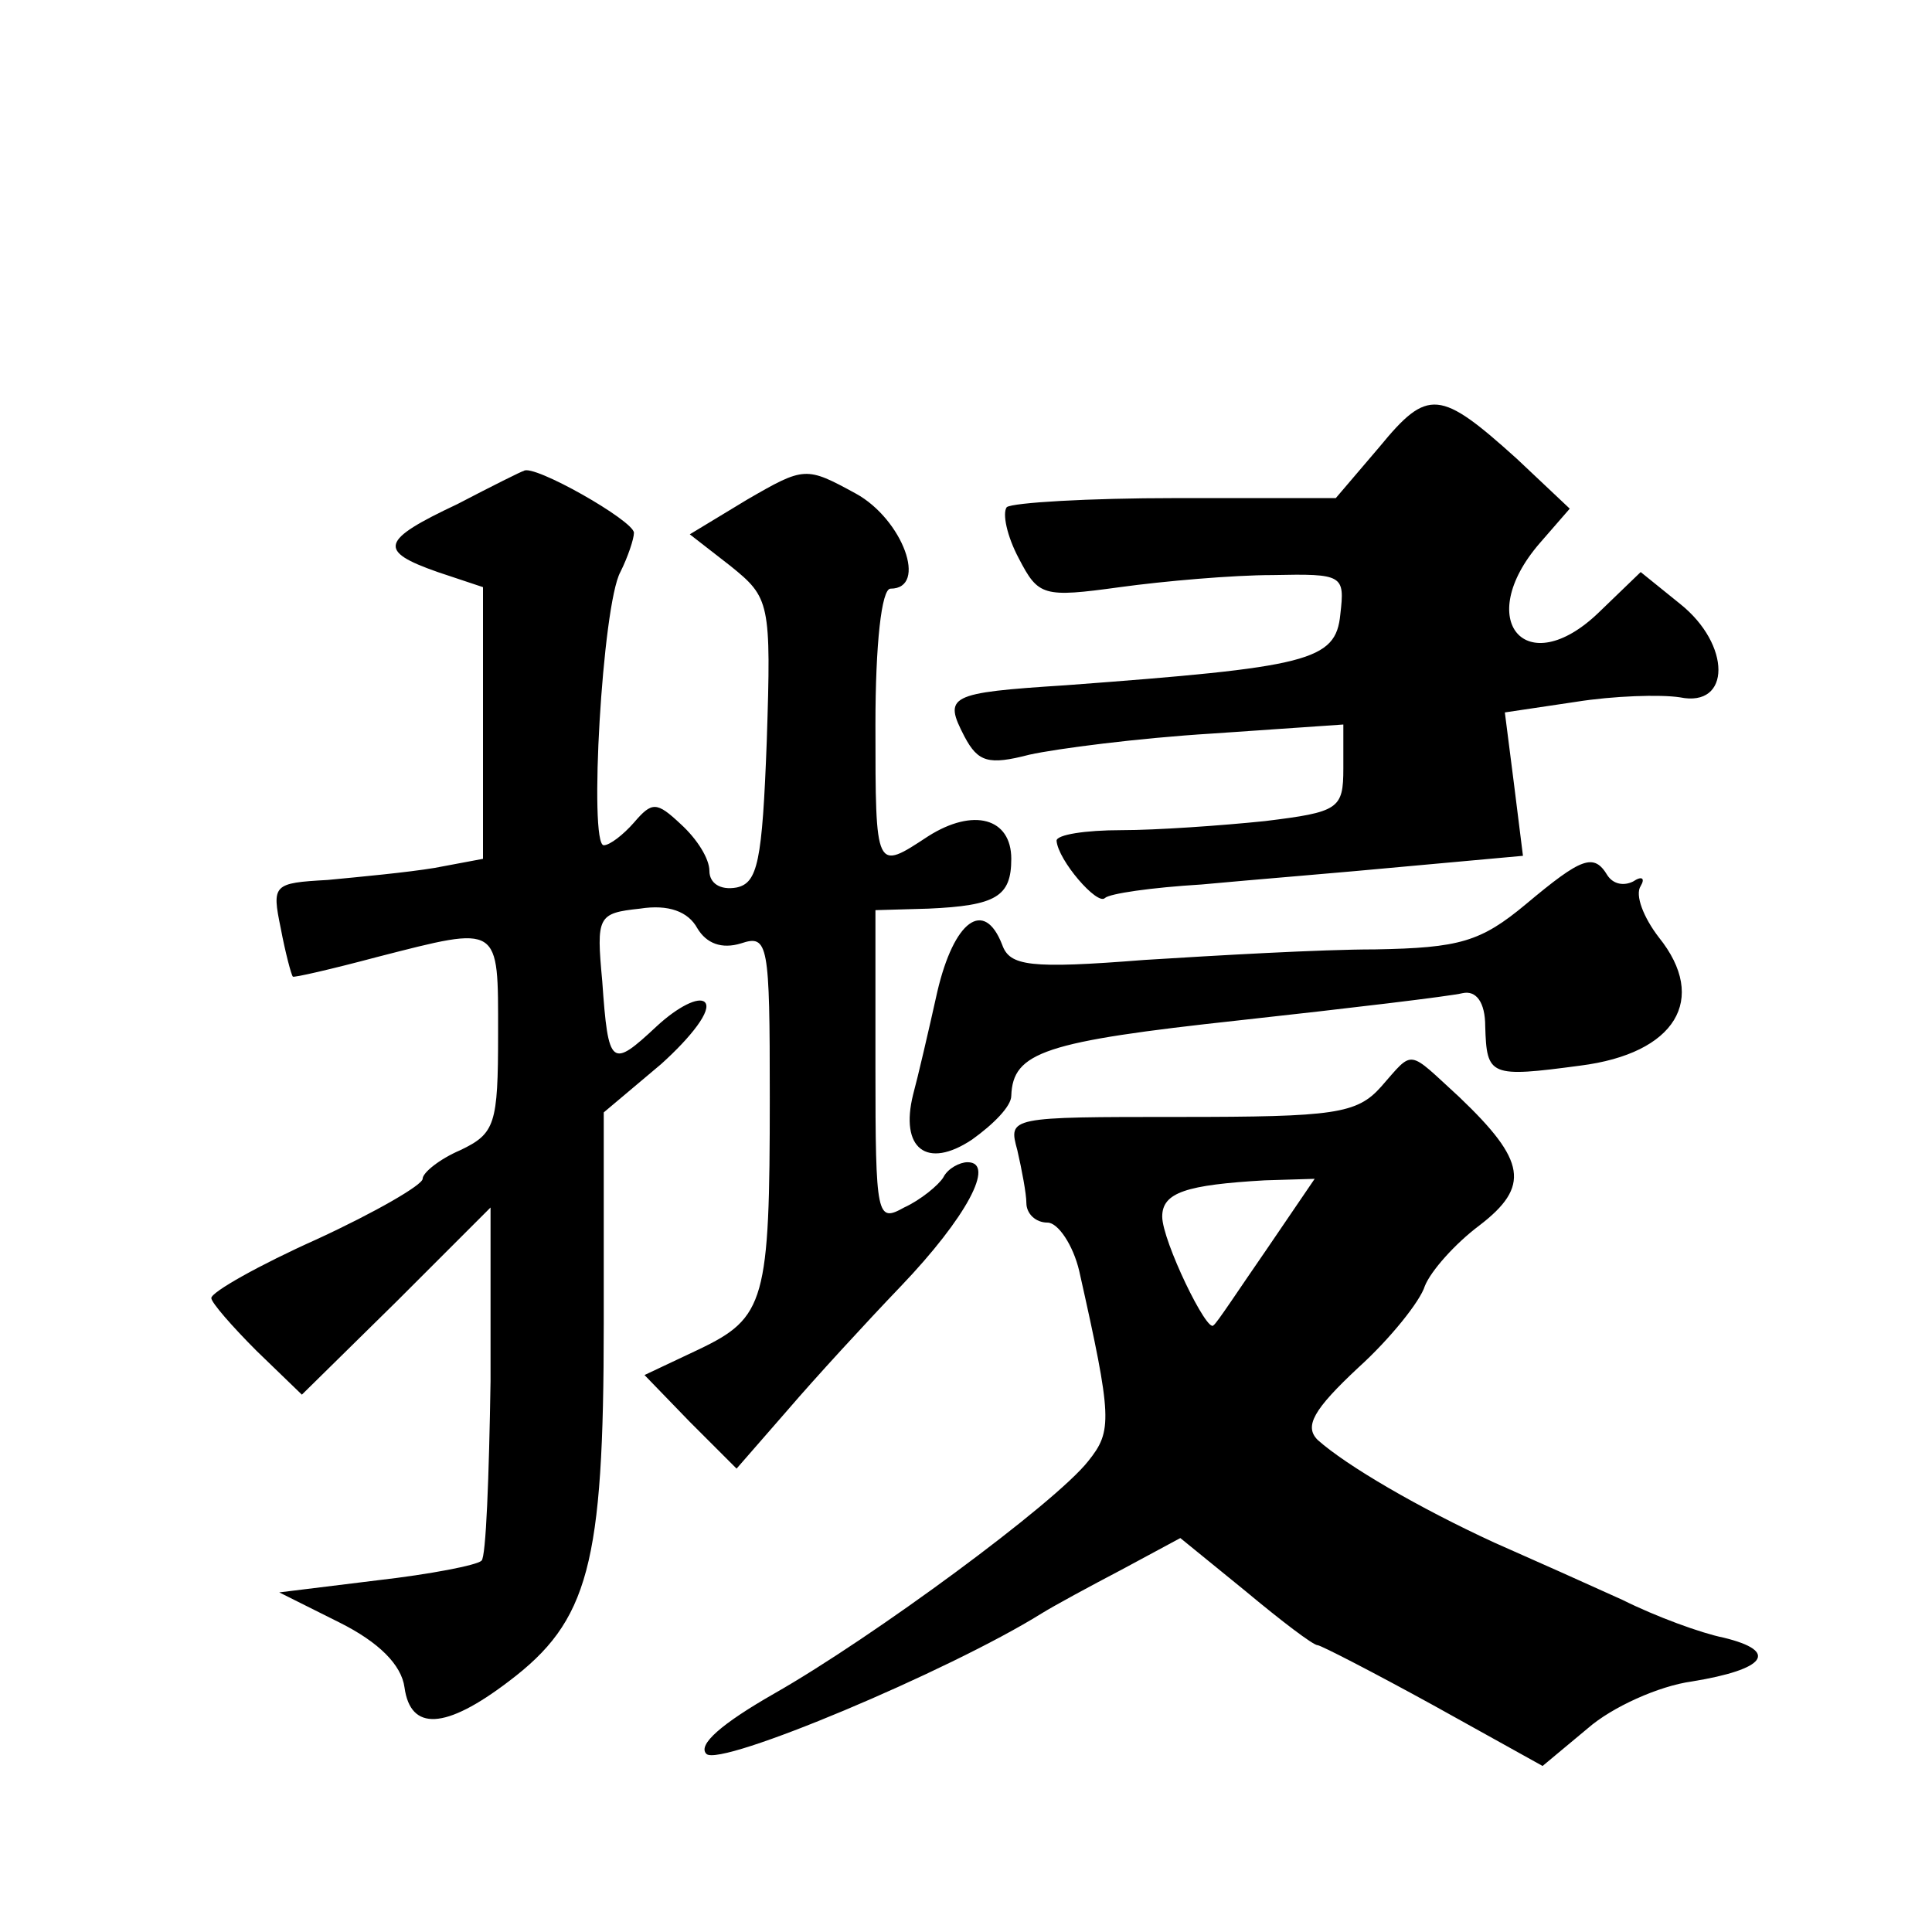
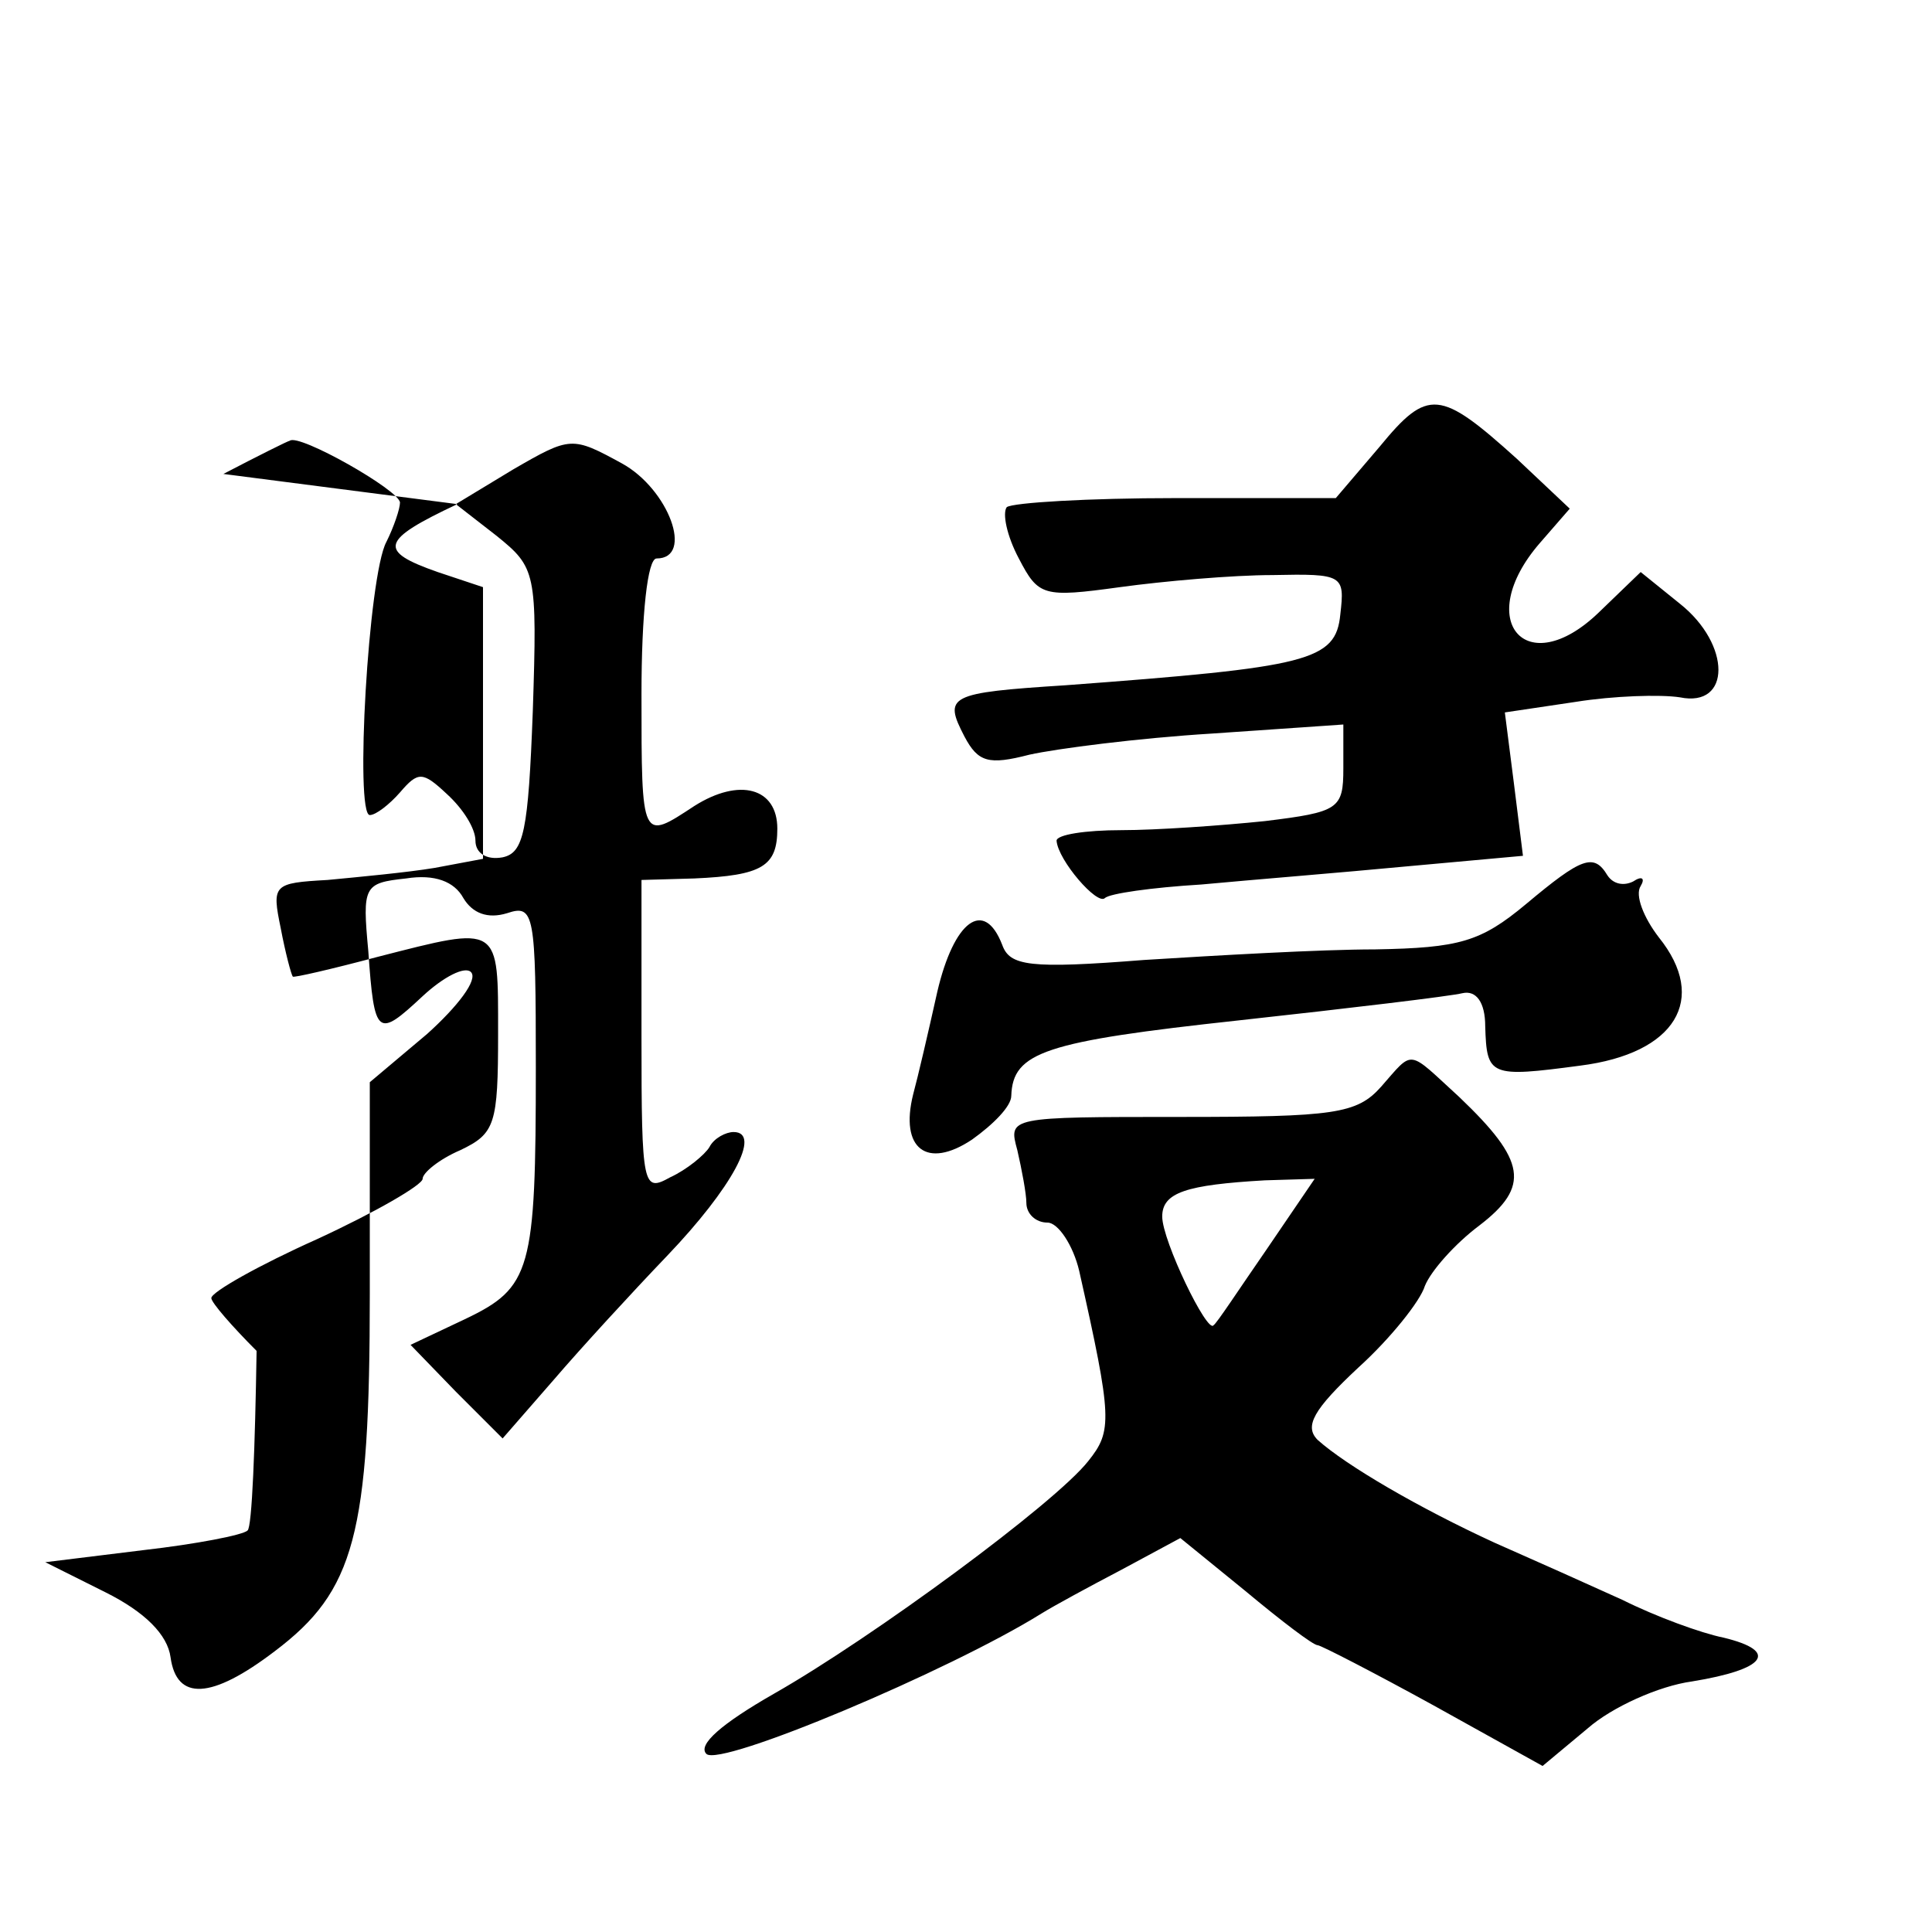
<svg xmlns="http://www.w3.org/2000/svg" version="1.0" width="128pt" height="128pt" viewBox="0 0 128 128" preserveAspectRatio="xMidYMid meet">
  <g transform="translate(0,128) scale(0.1,-0.1)" fill="#0" stroke="none">
-     <path d="M914 984 l-29 -34 -106 0 c-58 0 -108 -3 -112 -6 -3 -4 0 -19 8 -34 13 -25 16 -26 67 -19 29 4 75 8 101 8 47 1 48 0 45 -26 -3 -31 -21 -35 -182 -47 -78 -5 -81 -7 -67 -34 9 -17 16 -19 43 -12 18 4 72 11 121 14 l87 6 0 -29 c0 -27 -3 -29 -52 -35 -29 -3 -72 -6 -95 -6 -24 0 -43 -3 -43 -7 1 -13 27 -43 32 -38 3 3 31 7 64 9 32 3 94 8 136 12 l77 7 -6 48 -6 47 47 7 c25 4 56 5 69 3 34 -7 34 35 0 62 l-26 21 -28 -27 c-48 -46 -83 -5 -39 46 l20 23 -35 33 c-51 46 -59 47 -91 8z M303 946 c-51 -24 -53 -31 -13 -45 l30 -10 0 -90 0 -90 -32 -6 c-18 -3 -50 -6 -71 -8 -36 -2 -37 -3 -31 -32 3 -16 7 -31 8 -32 0 -1 26 5 56 13 82 21 80 22 80 -51 0 -60 -2 -66 -25 -77 -14 -6 -25 -15 -25 -19 0 -4 -31 -22 -70 -40 -38 -17 -70 -35 -70 -39 0 -3 14 -19 30 -35 l30 -29 63 62 62 62 0 -115 c-1 -63 -3 -117 -6 -119 -3 -3 -34 -9 -69 -13 l-65 -8 40 -20 c26 -13 41 -28 43 -43 4 -29 27 -28 69 4 53 40 63 77 63 237 l0 140 38 32 c20 18 34 36 29 41 -4 4 -18 -3 -32 -16 -30 -28 -32 -27 -36 30 -4 43 -3 45 25 48 19 3 32 -2 38 -13 6 -10 16 -14 29 -10 18 6 19 0 19 -102 0 -135 -3 -146 -47 -167 l-36 -17 30 -31 31 -31 34 39 c18 21 52 58 75 82 43 45 63 82 44 82 -5 0 -13 -4 -16 -10 -3 -5 -15 -15 -26 -20 -18 -10 -19 -7 -19 93 l0 104 35 1 c45 2 55 8 55 33 0 27 -25 34 -55 15 -35 -23 -35 -24 -35 74 0 53 4 90 10 90 25 0 8 46 -23 63 -33 18 -34 18 -72 -4 l-38 -23 27 -21 c26 -21 27 -24 24 -116 -3 -80 -6 -94 -20 -97 -11 -2 -18 3 -18 11 0 8 -8 21 -19 31 -16 15 -19 15 -31 1 -7 -8 -16 -15 -20 -15 -10 0 -1 159 11 181 5 10 9 22 9 26 0 8 -67 46 -73 41 -1 0 -21 -10 -44 -22z M1011 681 c-30 -25 -44 -29 -100 -30 -36 0 -105 -4 -153 -7 -76 -6 -89 -4 -94 10 -12 31 -32 16 -43 -31 -6 -27 -13 -57 -16 -68 -9 -36 9 -50 39 -30 14 10 26 22 26 29 1 29 22 36 151 50 73 8 140 16 148 18 9 2 15 -6 15 -22 1 -33 3 -34 63 -26 63 8 85 44 52 85 -10 13 -16 28 -12 34 3 5 1 7 -5 3 -6 -3 -13 -2 -17 4 -9 15 -17 12 -54 -19z M915 560 c-16 -18 -31 -20 -133 -20 -114 0 -114 0 -108 -22 3 -13 6 -29 6 -35 0 -7 6 -13 14 -13 7 0 17 -15 21 -32 22 -98 22 -106 6 -126 -22 -28 -143 -117 -208 -154 -35 -20 -51 -34 -45 -40 9 -9 161 55 222 93 8 5 32 18 53 29 l39 21 43 -35 c24 -20 45 -36 48 -36 2 0 37 -18 77 -40 l72 -40 30 25 c16 14 47 28 69 31 49 8 58 20 21 29 -15 3 -45 14 -67 25 -22 10 -60 27 -85 38 -50 23 -98 51 -117 68 -9 9 -3 20 27 48 21 19 41 44 44 54 4 10 20 28 36 40 34 26 31 43 -13 85 -35 32 -30 32 -52 7z m-76 -108 c-18 -26 -33 -49 -35 -50 -4 -6 -34 56 -34 72 0 16 16 21 68 24 l33 1 -32 -47z" />
+     <path d="M914 984 l-29 -34 -106 0 c-58 0 -108 -3 -112 -6 -3 -4 0 -19 8 -34 13 -25 16 -26 67 -19 29 4 75 8 101 8 47 1 48 0 45 -26 -3 -31 -21 -35 -182 -47 -78 -5 -81 -7 -67 -34 9 -17 16 -19 43 -12 18 4 72 11 121 14 l87 6 0 -29 c0 -27 -3 -29 -52 -35 -29 -3 -72 -6 -95 -6 -24 0 -43 -3 -43 -7 1 -13 27 -43 32 -38 3 3 31 7 64 9 32 3 94 8 136 12 l77 7 -6 48 -6 47 47 7 c25 4 56 5 69 3 34 -7 34 35 0 62 l-26 21 -28 -27 c-48 -46 -83 -5 -39 46 l20 23 -35 33 c-51 46 -59 47 -91 8z M303 946 c-51 -24 -53 -31 -13 -45 l30 -10 0 -90 0 -90 -32 -6 c-18 -3 -50 -6 -71 -8 -36 -2 -37 -3 -31 -32 3 -16 7 -31 8 -32 0 -1 26 5 56 13 82 21 80 22 80 -51 0 -60 -2 -66 -25 -77 -14 -6 -25 -15 -25 -19 0 -4 -31 -22 -70 -40 -38 -17 -70 -35 -70 -39 0 -3 14 -19 30 -35 c-1 -63 -3 -117 -6 -119 -3 -3 -34 -9 -69 -13 l-65 -8 40 -20 c26 -13 41 -28 43 -43 4 -29 27 -28 69 4 53 40 63 77 63 237 l0 140 38 32 c20 18 34 36 29 41 -4 4 -18 -3 -32 -16 -30 -28 -32 -27 -36 30 -4 43 -3 45 25 48 19 3 32 -2 38 -13 6 -10 16 -14 29 -10 18 6 19 0 19 -102 0 -135 -3 -146 -47 -167 l-36 -17 30 -31 31 -31 34 39 c18 21 52 58 75 82 43 45 63 82 44 82 -5 0 -13 -4 -16 -10 -3 -5 -15 -15 -26 -20 -18 -10 -19 -7 -19 93 l0 104 35 1 c45 2 55 8 55 33 0 27 -25 34 -55 15 -35 -23 -35 -24 -35 74 0 53 4 90 10 90 25 0 8 46 -23 63 -33 18 -34 18 -72 -4 l-38 -23 27 -21 c26 -21 27 -24 24 -116 -3 -80 -6 -94 -20 -97 -11 -2 -18 3 -18 11 0 8 -8 21 -19 31 -16 15 -19 15 -31 1 -7 -8 -16 -15 -20 -15 -10 0 -1 159 11 181 5 10 9 22 9 26 0 8 -67 46 -73 41 -1 0 -21 -10 -44 -22z M1011 681 c-30 -25 -44 -29 -100 -30 -36 0 -105 -4 -153 -7 -76 -6 -89 -4 -94 10 -12 31 -32 16 -43 -31 -6 -27 -13 -57 -16 -68 -9 -36 9 -50 39 -30 14 10 26 22 26 29 1 29 22 36 151 50 73 8 140 16 148 18 9 2 15 -6 15 -22 1 -33 3 -34 63 -26 63 8 85 44 52 85 -10 13 -16 28 -12 34 3 5 1 7 -5 3 -6 -3 -13 -2 -17 4 -9 15 -17 12 -54 -19z M915 560 c-16 -18 -31 -20 -133 -20 -114 0 -114 0 -108 -22 3 -13 6 -29 6 -35 0 -7 6 -13 14 -13 7 0 17 -15 21 -32 22 -98 22 -106 6 -126 -22 -28 -143 -117 -208 -154 -35 -20 -51 -34 -45 -40 9 -9 161 55 222 93 8 5 32 18 53 29 l39 21 43 -35 c24 -20 45 -36 48 -36 2 0 37 -18 77 -40 l72 -40 30 25 c16 14 47 28 69 31 49 8 58 20 21 29 -15 3 -45 14 -67 25 -22 10 -60 27 -85 38 -50 23 -98 51 -117 68 -9 9 -3 20 27 48 21 19 41 44 44 54 4 10 20 28 36 40 34 26 31 43 -13 85 -35 32 -30 32 -52 7z m-76 -108 c-18 -26 -33 -49 -35 -50 -4 -6 -34 56 -34 72 0 16 16 21 68 24 l33 1 -32 -47z" />
  </g>
</svg>